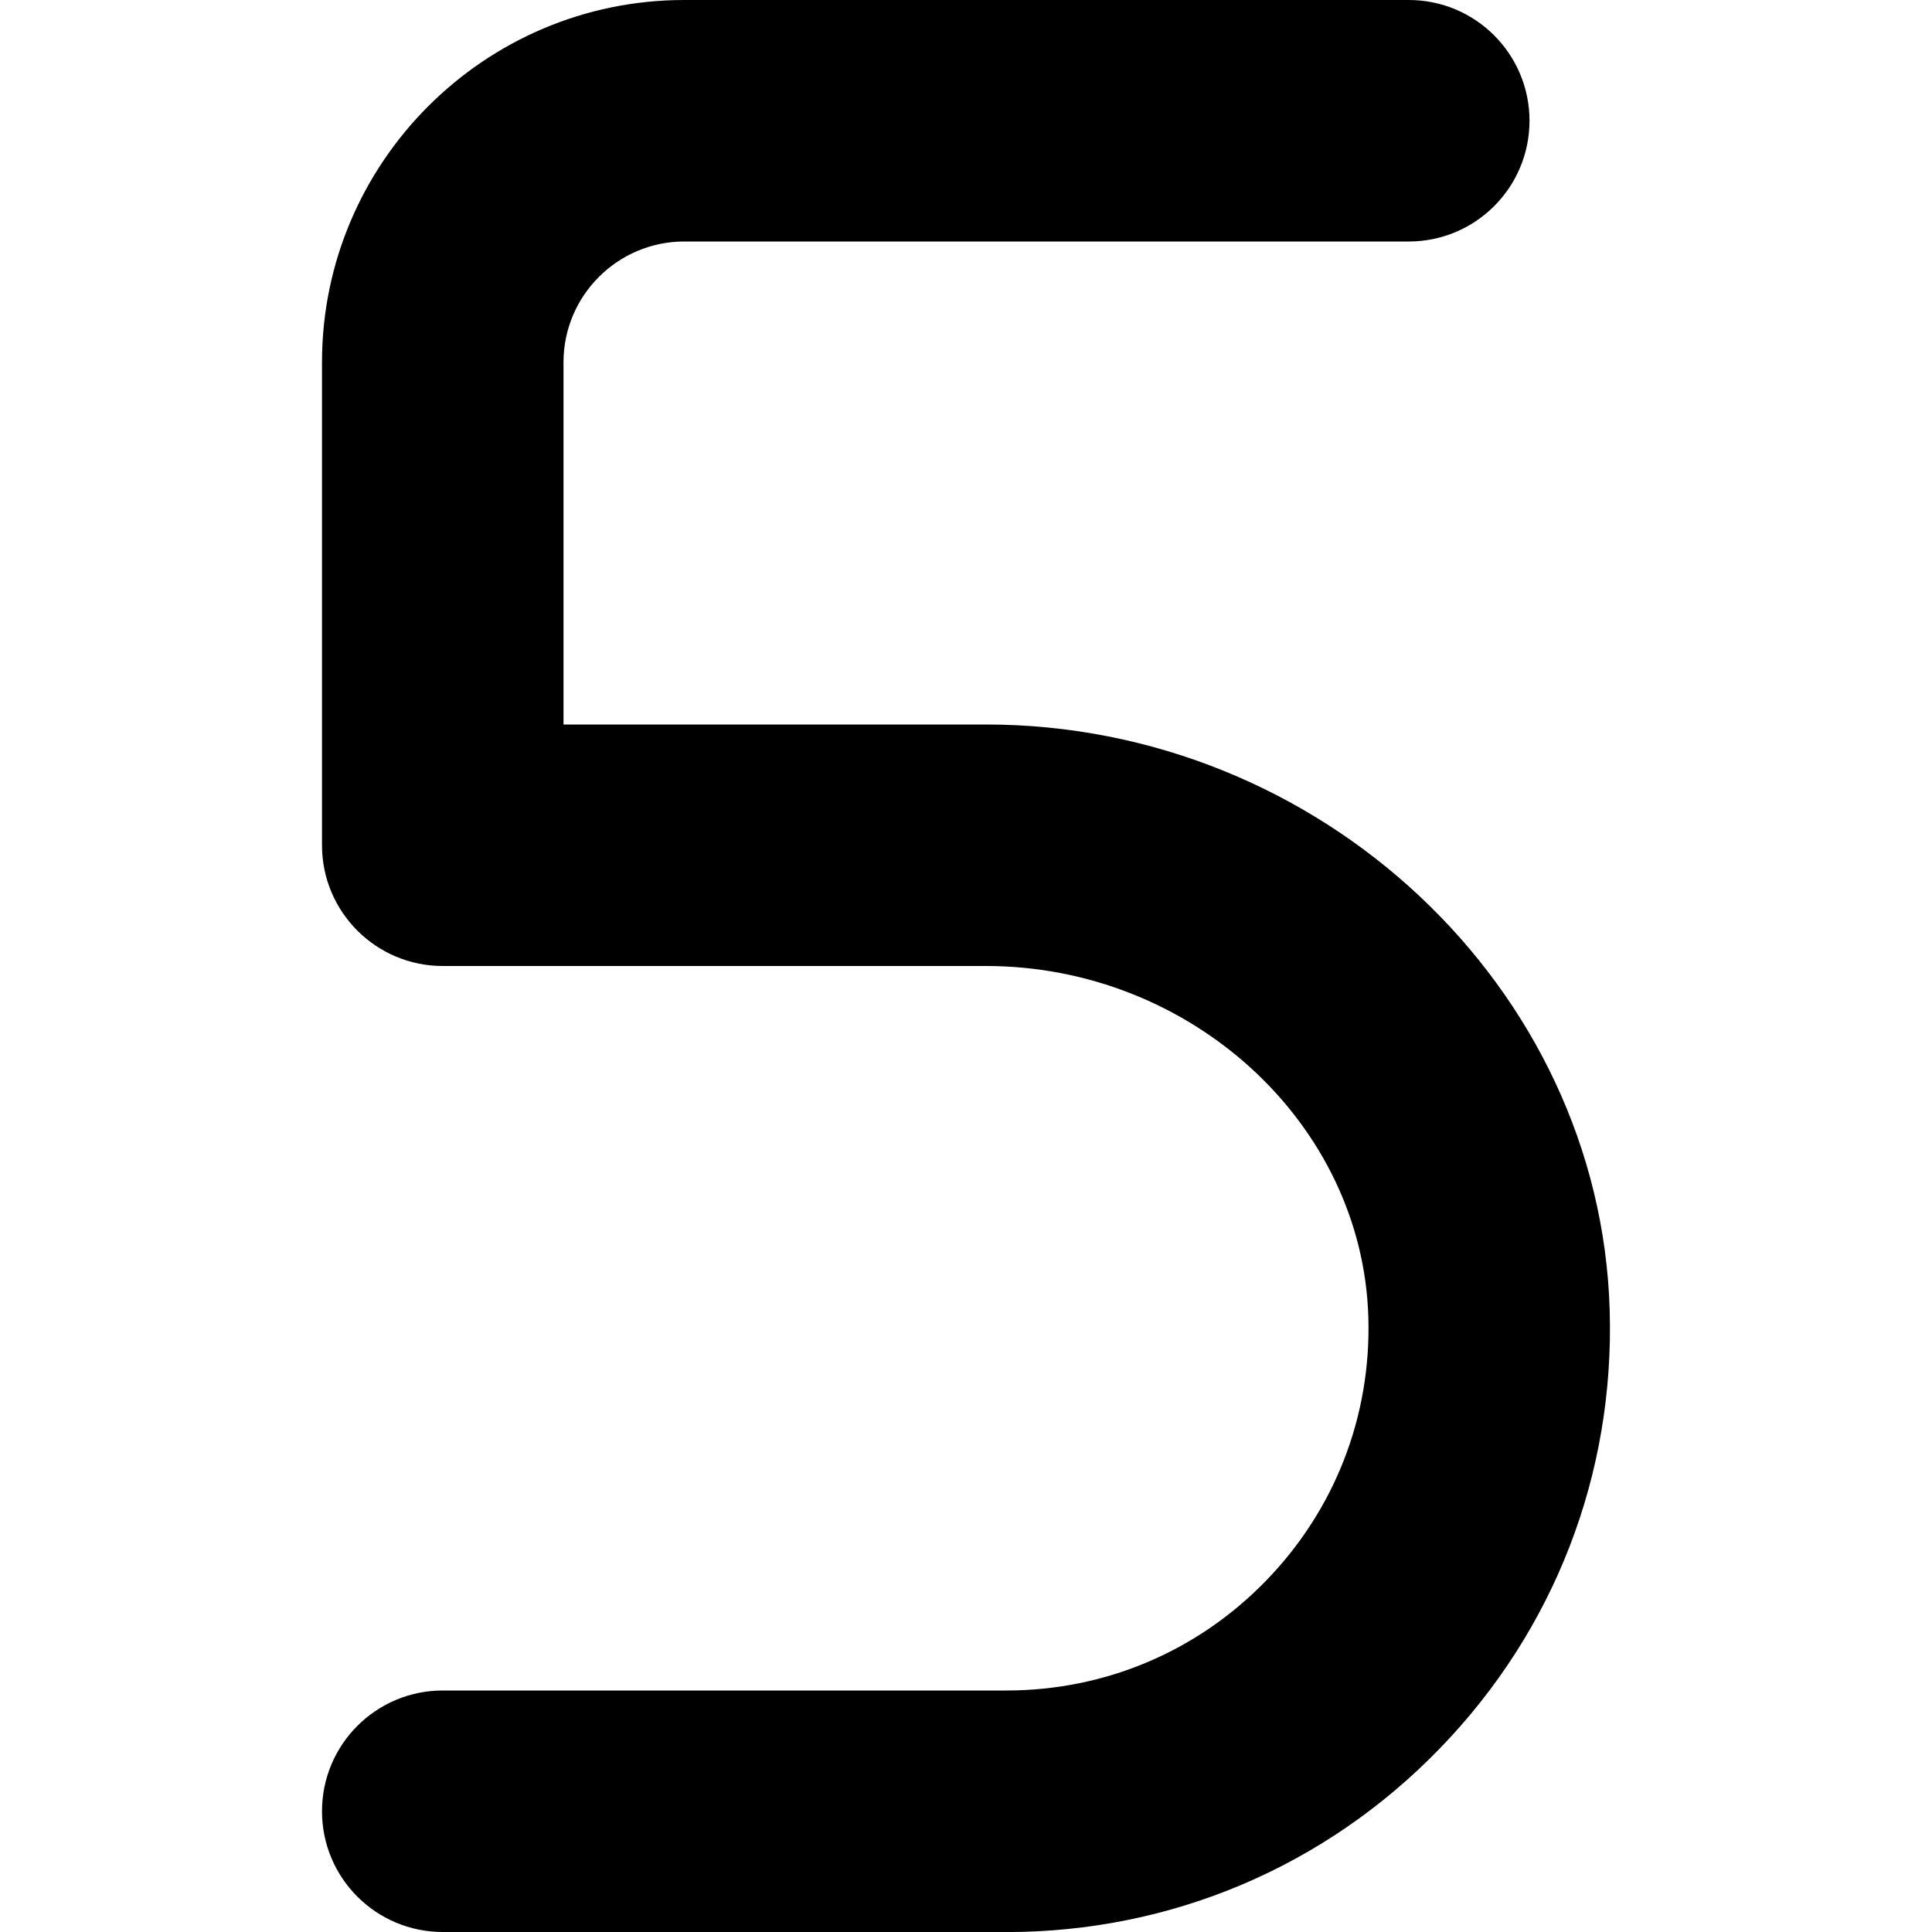
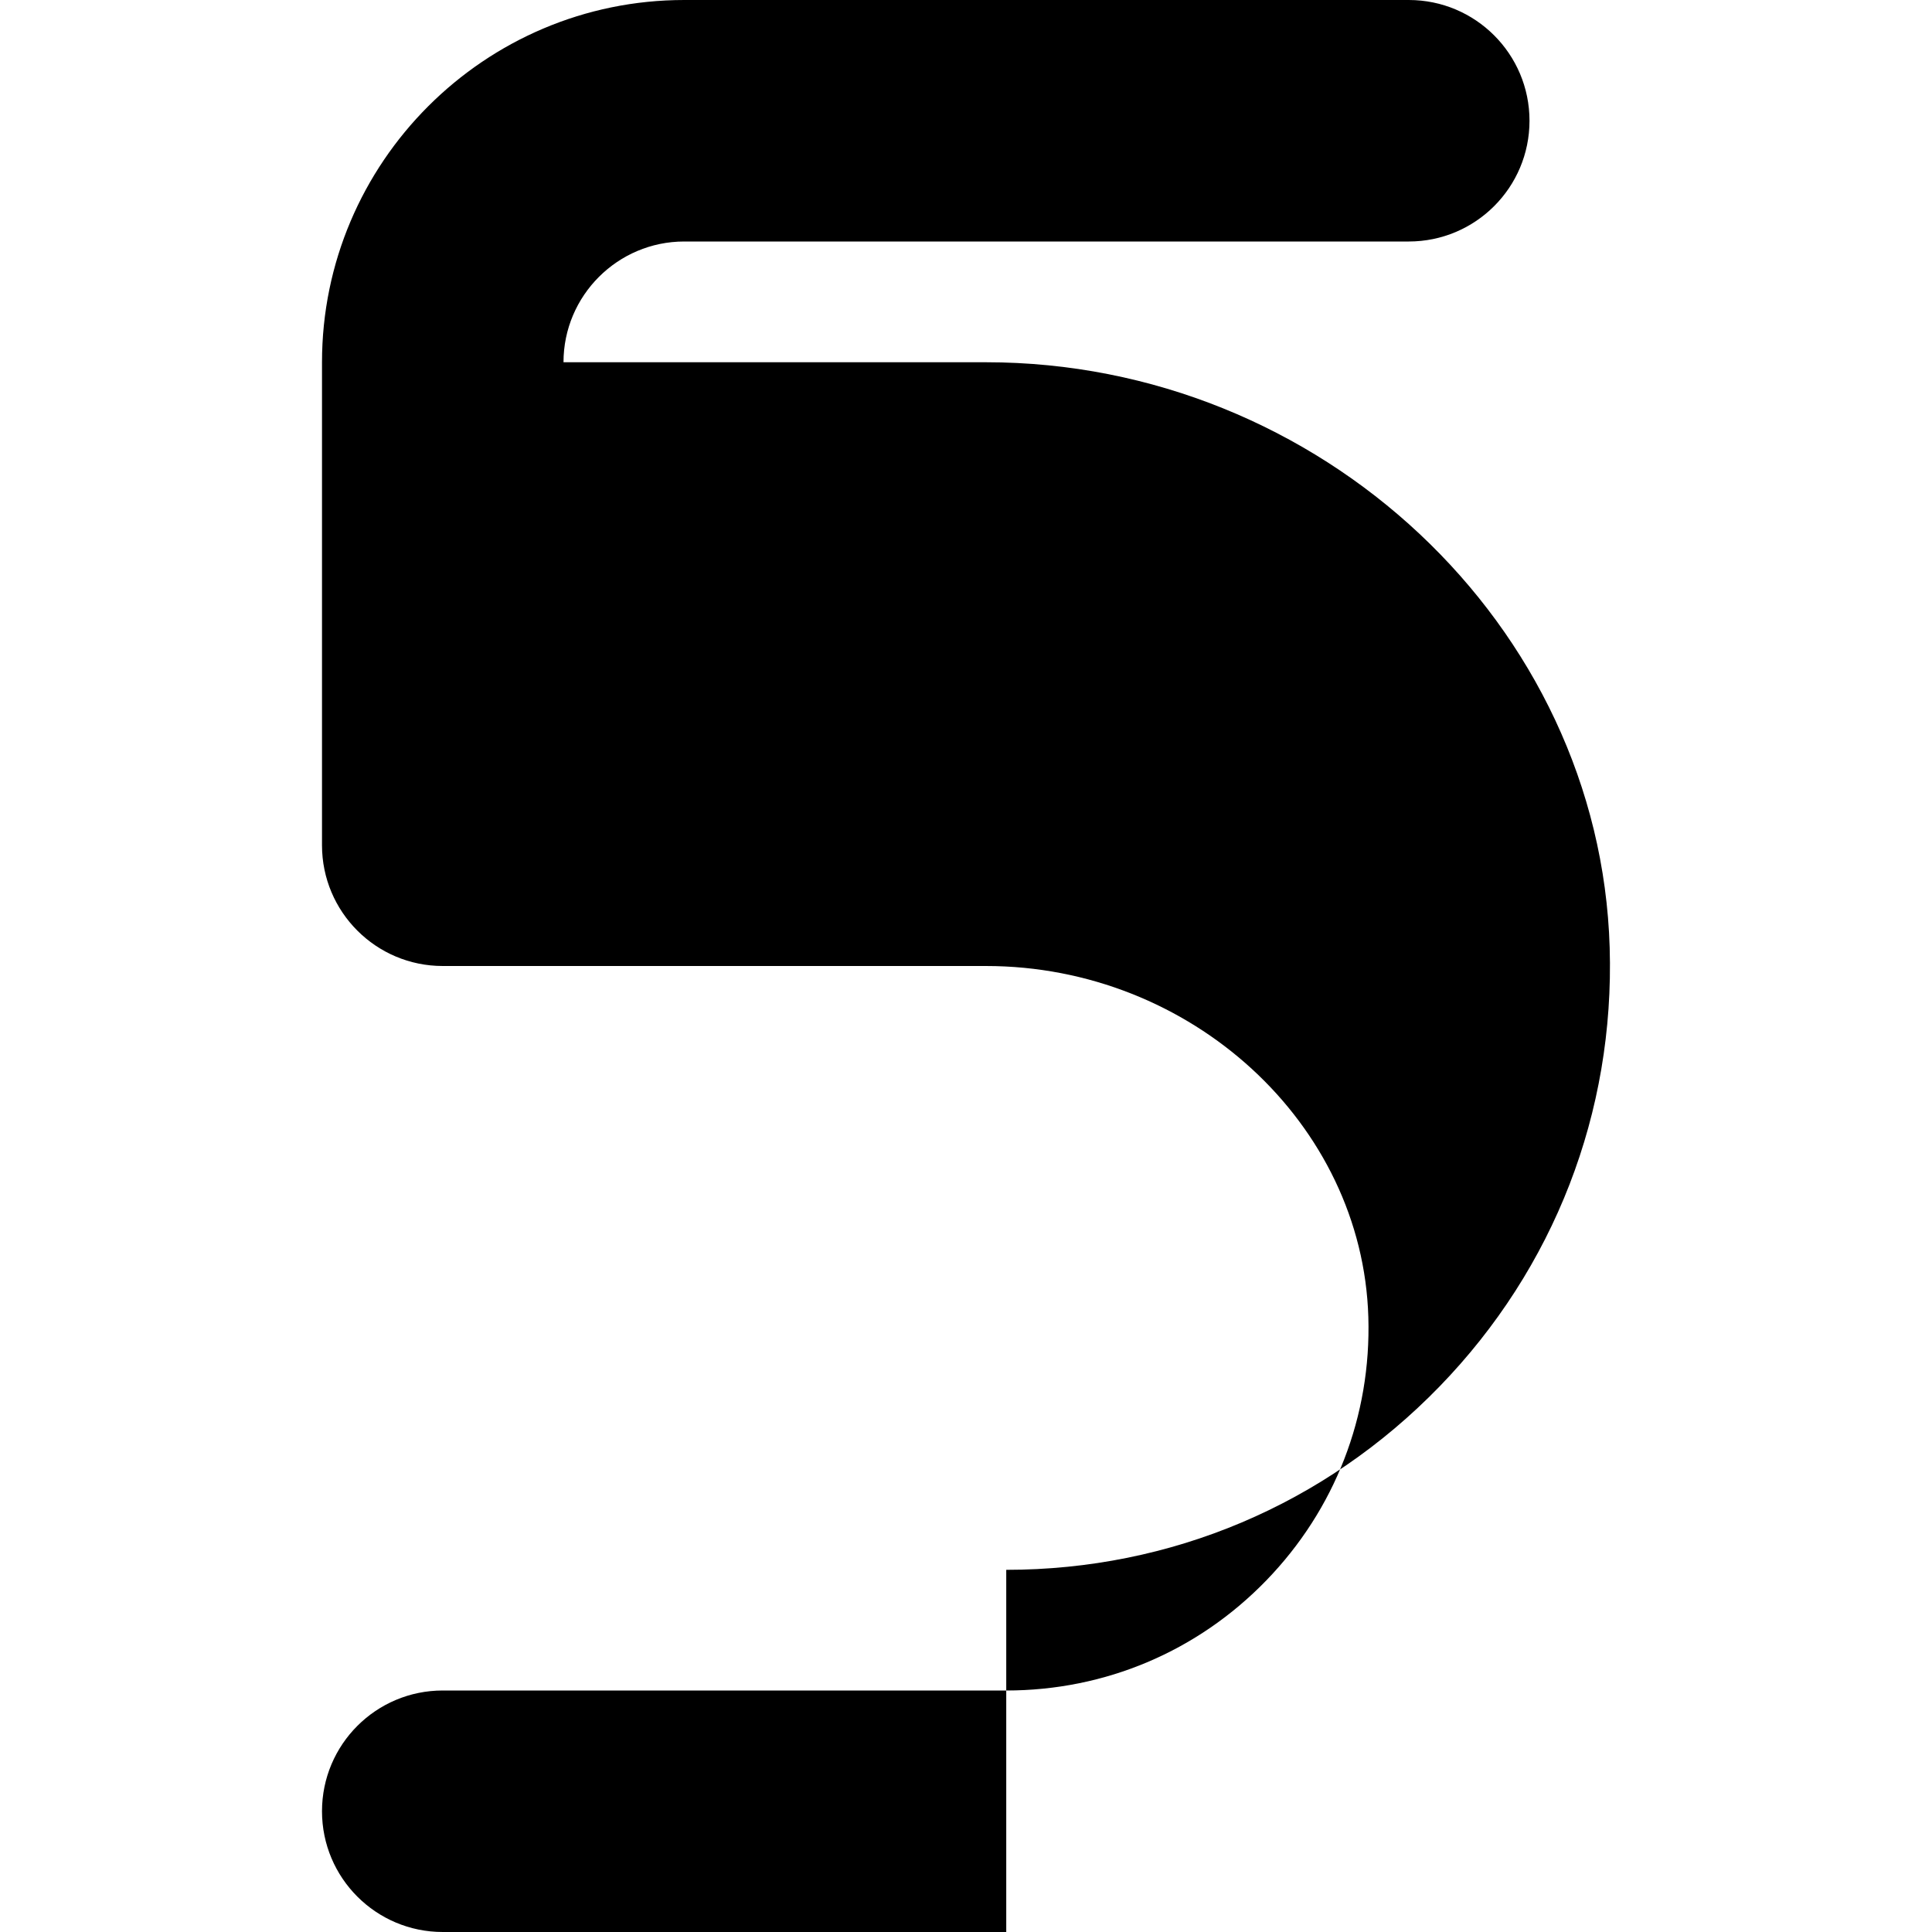
<svg xmlns="http://www.w3.org/2000/svg" id="Layer_1" data-name="Layer 1" viewBox="0 0 24 24" width="512" height="512">
-   <path d="M12.5,24H5.5c-.828,0-1.5-.671-1.5-1.5s.672-1.5,1.5-1.5h7c1.228,0,2.375-.485,3.23-1.367,.854-.881,1.305-2.043,1.268-3.272-.072-2.405-2.203-4.361-4.75-4.361H5.5c-.828,0-1.5-.671-1.5-1.5V4.5C4,2.019,6.019,0,8.5,0h9c.828,0,1.5,.671,1.5,1.5s-.672,1.5-1.5,1.5H8.5c-.827,0-1.5,.673-1.5,1.5v4.5h5.248c4.152,0,7.628,3.262,7.748,7.271,.062,2.047-.688,3.983-2.113,5.452-1.425,1.469-3.337,2.278-5.383,2.278Z" />
+   <path d="M12.5,24H5.5c-.828,0-1.5-.671-1.5-1.5s.672-1.5,1.5-1.5h7c1.228,0,2.375-.485,3.23-1.367,.854-.881,1.305-2.043,1.268-3.272-.072-2.405-2.203-4.361-4.75-4.361H5.5c-.828,0-1.5-.671-1.5-1.5V4.5C4,2.019,6.019,0,8.5,0h9c.828,0,1.5,.671,1.5,1.5s-.672,1.5-1.5,1.5H8.5c-.827,0-1.5,.673-1.5,1.5h5.248c4.152,0,7.628,3.262,7.748,7.271,.062,2.047-.688,3.983-2.113,5.452-1.425,1.469-3.337,2.278-5.383,2.278Z" />
</svg>